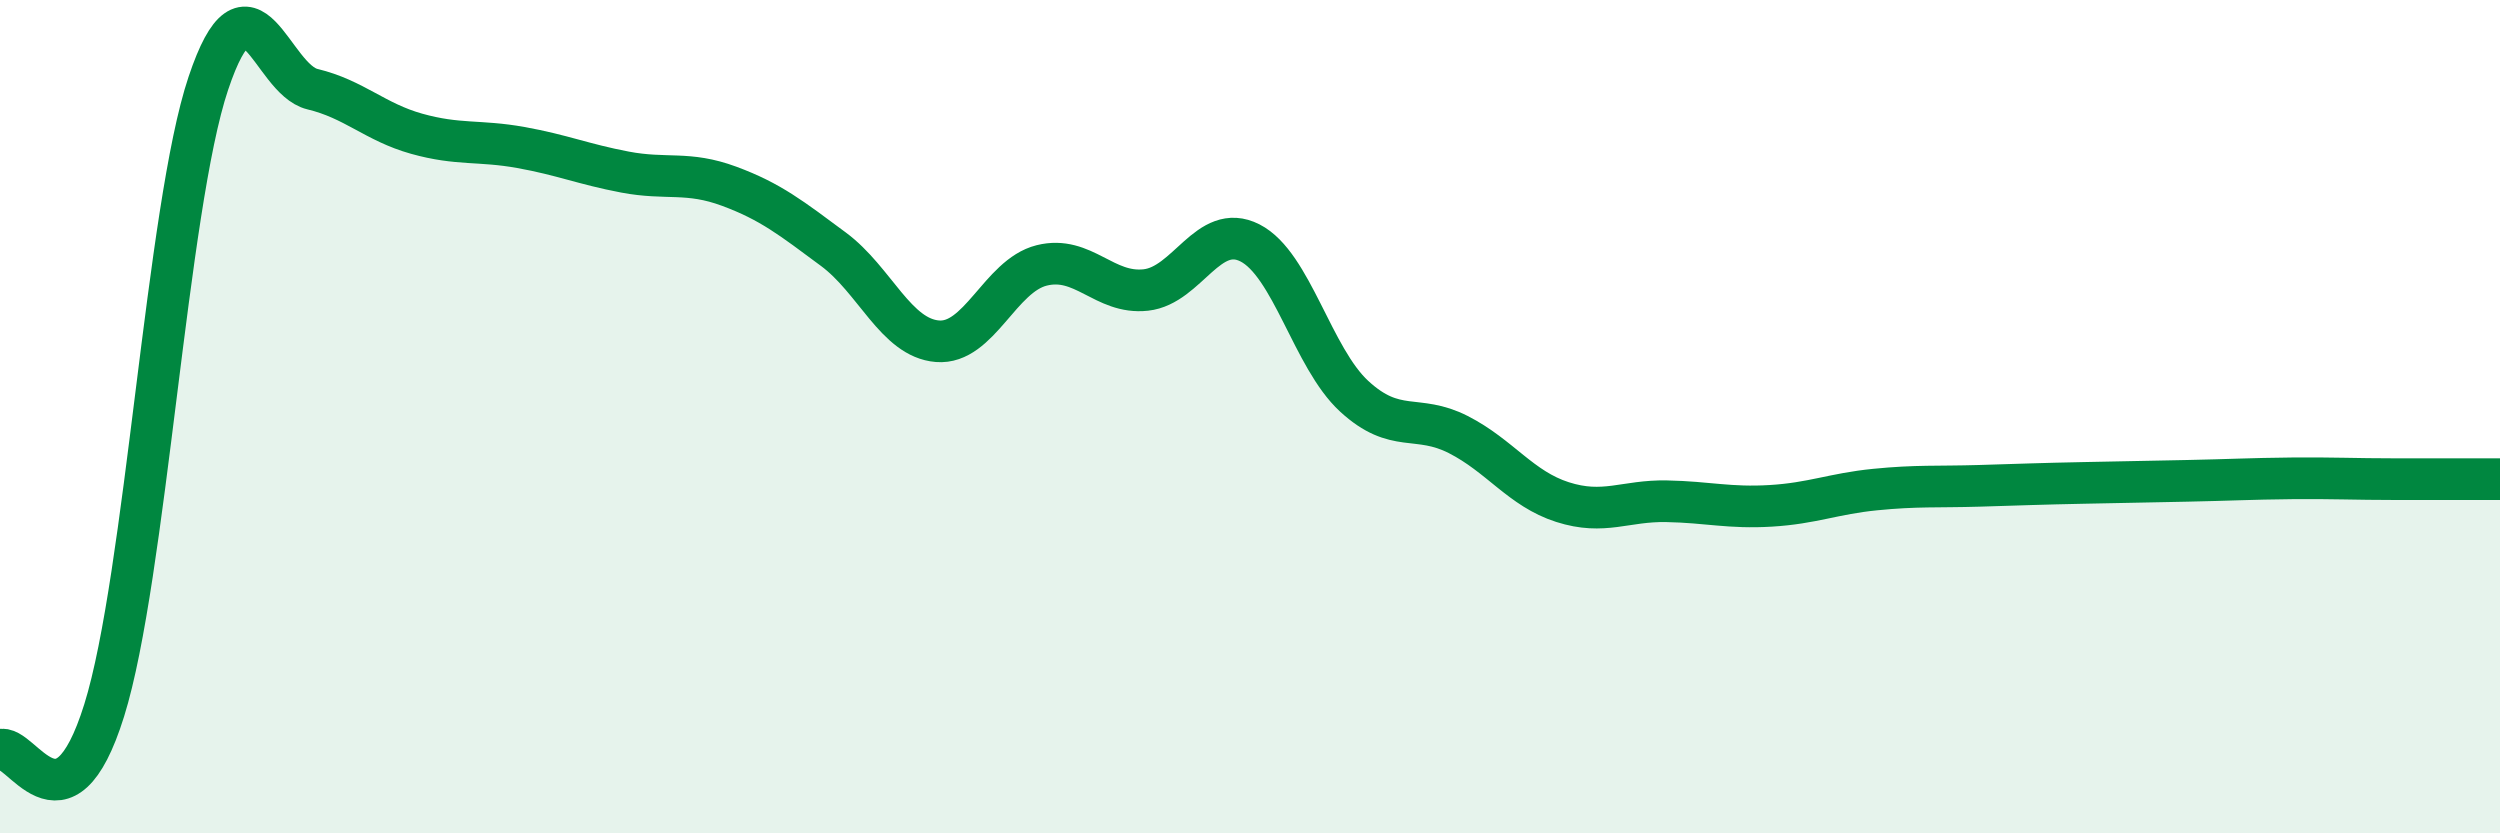
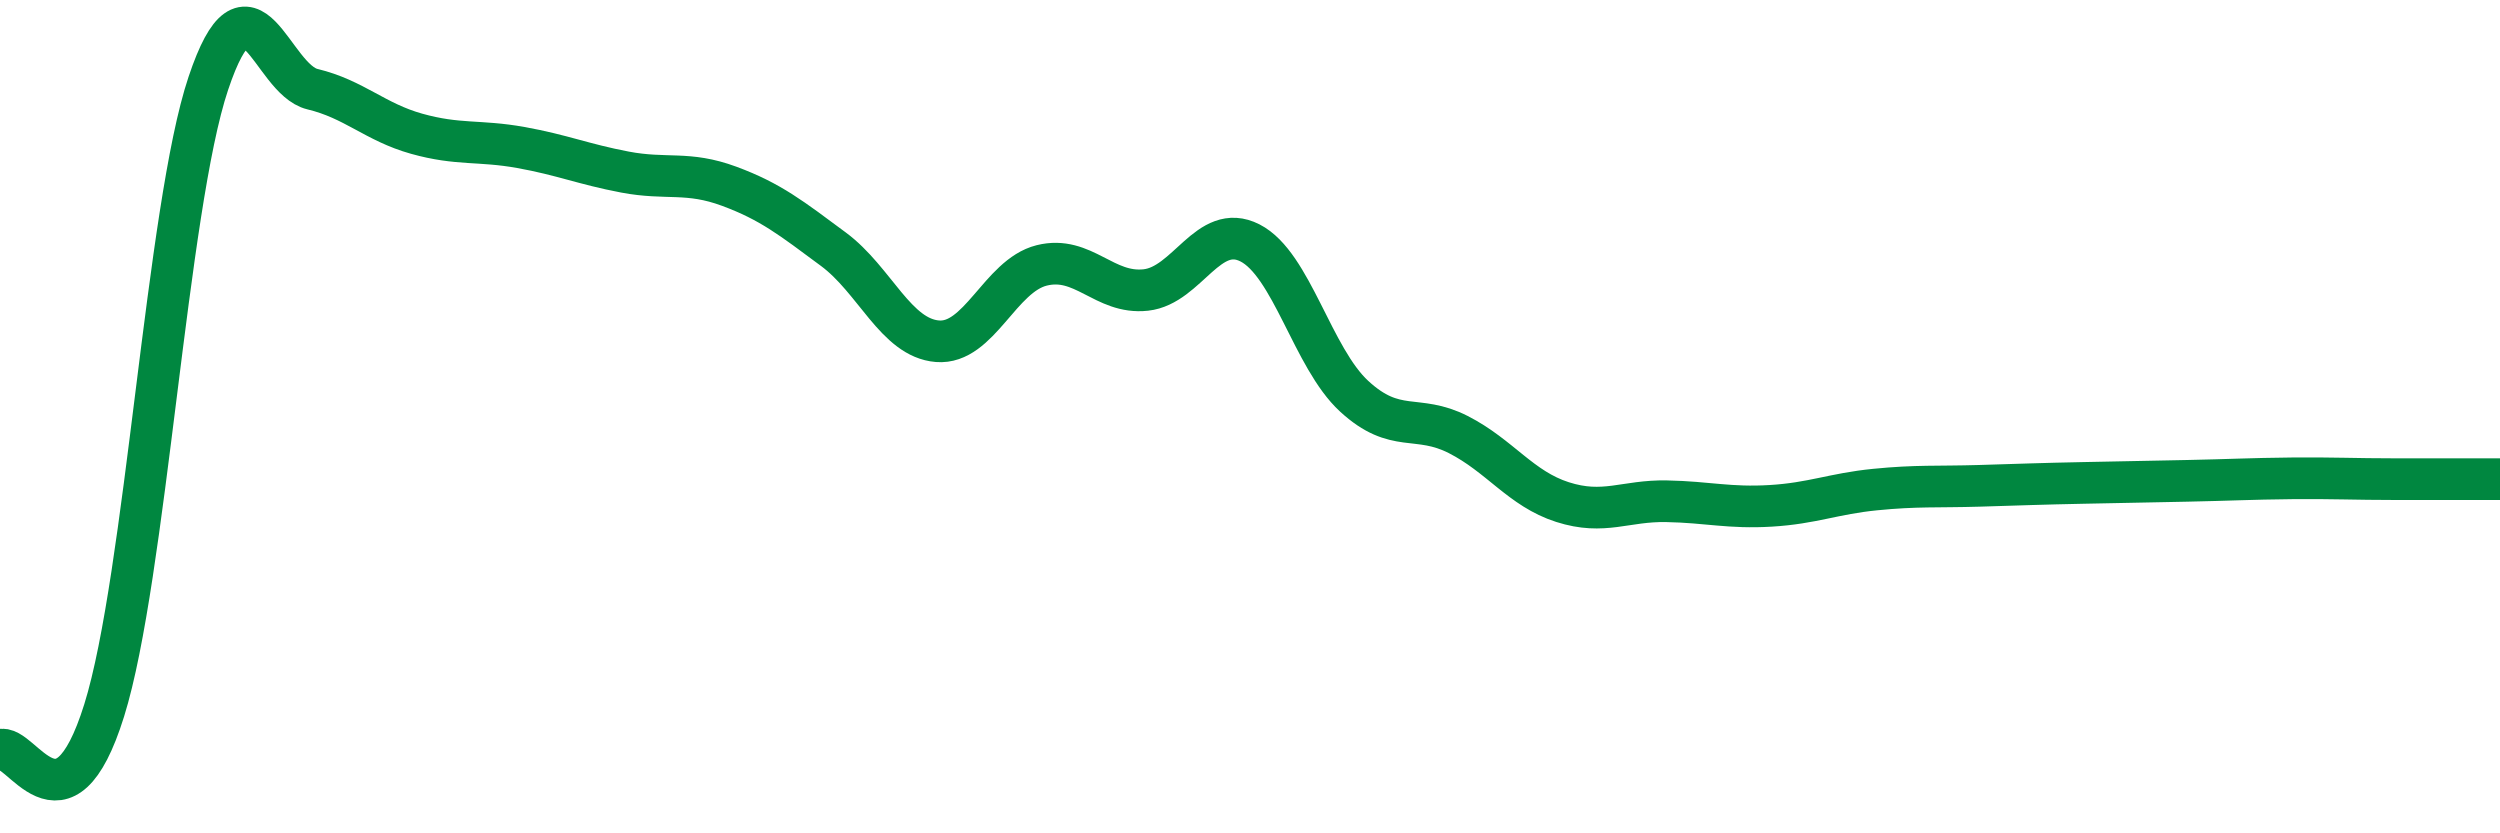
<svg xmlns="http://www.w3.org/2000/svg" width="60" height="20" viewBox="0 0 60 20">
-   <path d="M 0,18 C 0.5,17.81 1.5,20.25 2.5,17.05 C 3.5,13.85 4,4.98 5,2 C 6,-0.98 6.5,1.9 7.5,2.14 C 8.5,2.38 9,2.93 10,3.21 C 11,3.49 11.5,3.36 12.5,3.54 C 13.5,3.72 14,3.94 15,4.13 C 16,4.32 16.5,4.1 17.5,4.47 C 18.5,4.84 19,5.24 20,5.98 C 21,6.72 21.5,8.11 22.5,8.19 C 23.5,8.27 24,6.62 25,6.37 C 26,6.12 26.5,7.07 27.5,6.96 C 28.5,6.85 29,5.32 30,5.83 C 31,6.34 31.5,8.59 32.5,9.51 C 33.5,10.43 34,9.92 35,10.43 C 36,10.94 36.5,11.73 37.5,12.05 C 38.5,12.37 39,12.01 40,12.03 C 41,12.05 41.5,12.2 42.5,12.14 C 43.5,12.08 44,11.85 45,11.75 C 46,11.65 46.5,11.69 47.5,11.66 C 48.5,11.63 49,11.61 50,11.59 C 51,11.57 51.5,11.56 52.5,11.54 C 53.5,11.52 54,11.49 55,11.48 C 56,11.47 56.5,11.5 57.5,11.5 C 58.5,11.5 59.5,11.5 60,11.5L60 20L0 20Z" fill="#008740" opacity="0.1" stroke-linecap="round" stroke-linejoin="round" />
  <path d="M 0,18 C 0.5,17.81 1.5,20.25 2.5,17.05 C 3.5,13.85 4,4.98 5,2 C 6,-0.98 6.5,1.9 7.5,2.14 C 8.5,2.38 9,2.93 10,3.21 C 11,3.49 11.5,3.36 12.5,3.54 C 13.5,3.72 14,3.94 15,4.13 C 16,4.32 16.5,4.1 17.5,4.47 C 18.5,4.84 19,5.24 20,5.98 C 21,6.72 21.5,8.11 22.5,8.19 C 23.5,8.27 24,6.62 25,6.37 C 26,6.12 26.5,7.07 27.5,6.96 C 28.5,6.85 29,5.32 30,5.83 C 31,6.34 31.5,8.59 32.5,9.51 C 33.5,10.43 34,9.92 35,10.43 C 36,10.94 36.5,11.73 37.5,12.05 C 38.5,12.37 39,12.01 40,12.03 C 41,12.05 41.5,12.2 42.5,12.14 C 43.5,12.08 44,11.85 45,11.75 C 46,11.65 46.5,11.69 47.5,11.66 C 48.5,11.63 49,11.61 50,11.59 C 51,11.57 51.5,11.56 52.5,11.54 C 53.5,11.52 54,11.49 55,11.48 C 56,11.47 56.5,11.5 57.5,11.5 C 58.5,11.5 59.5,11.5 60,11.5" stroke="#008740" stroke-width="1" fill="none" stroke-linecap="round" stroke-linejoin="round" />
</svg>